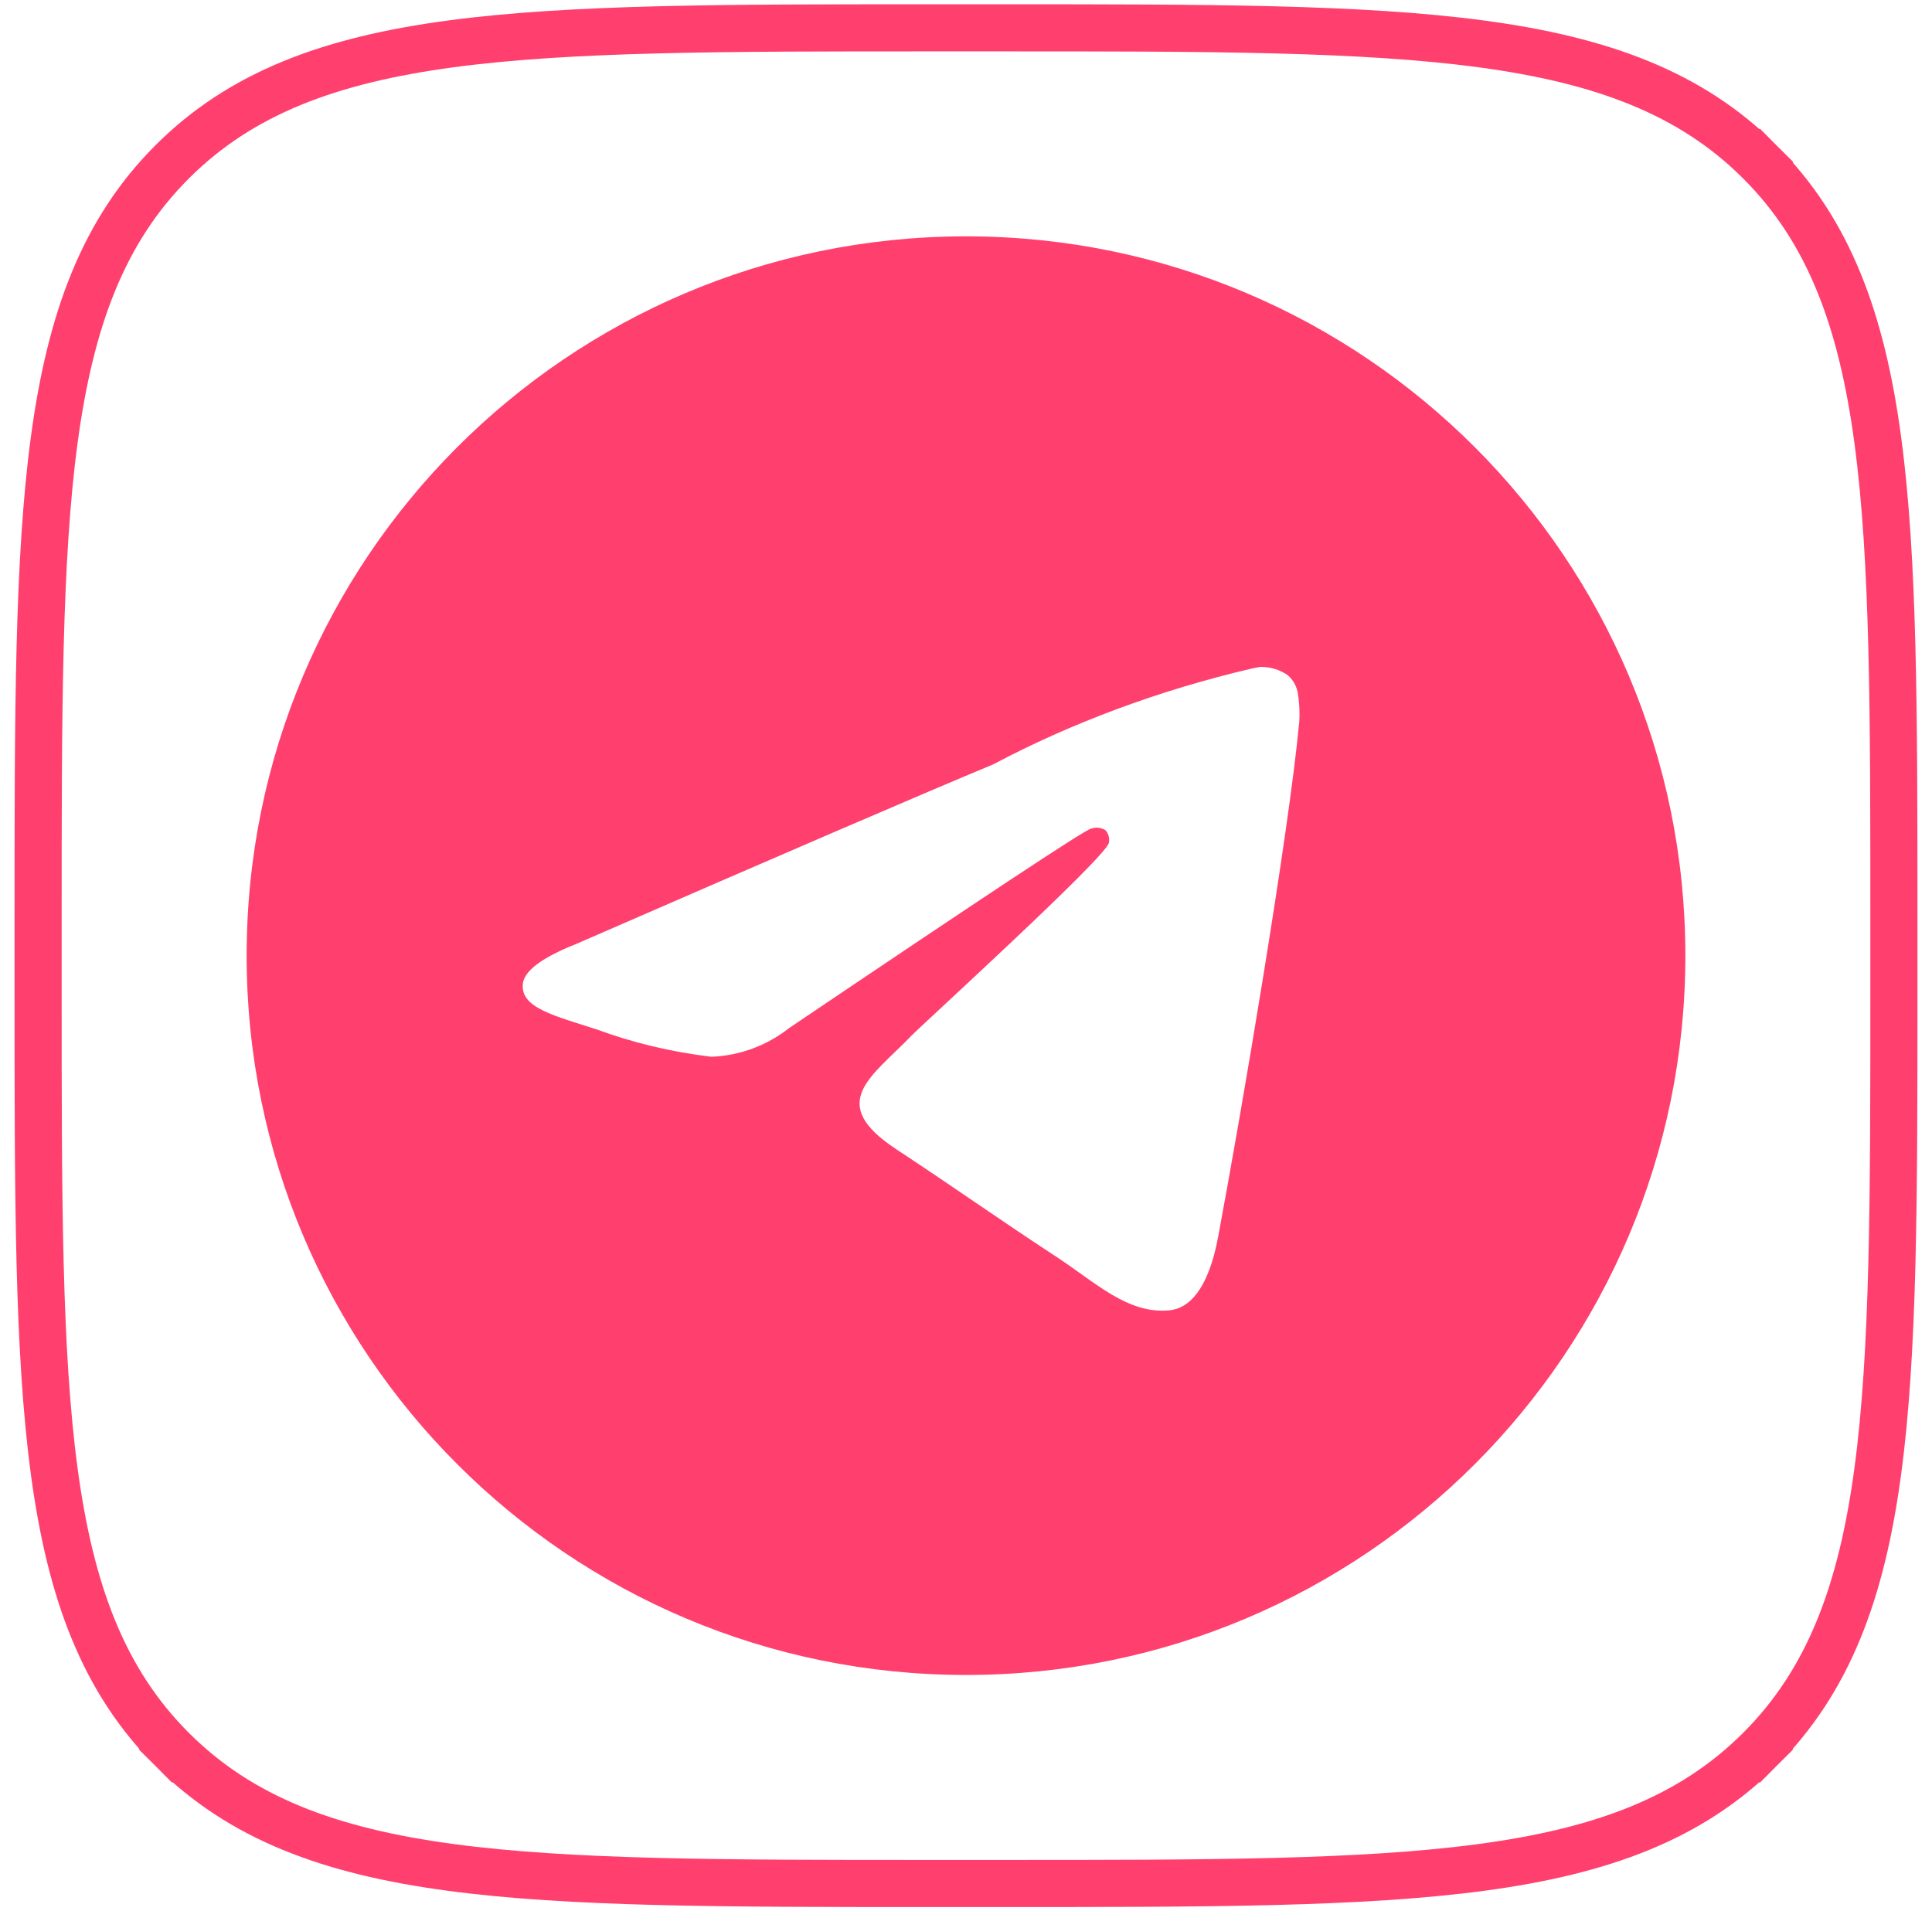
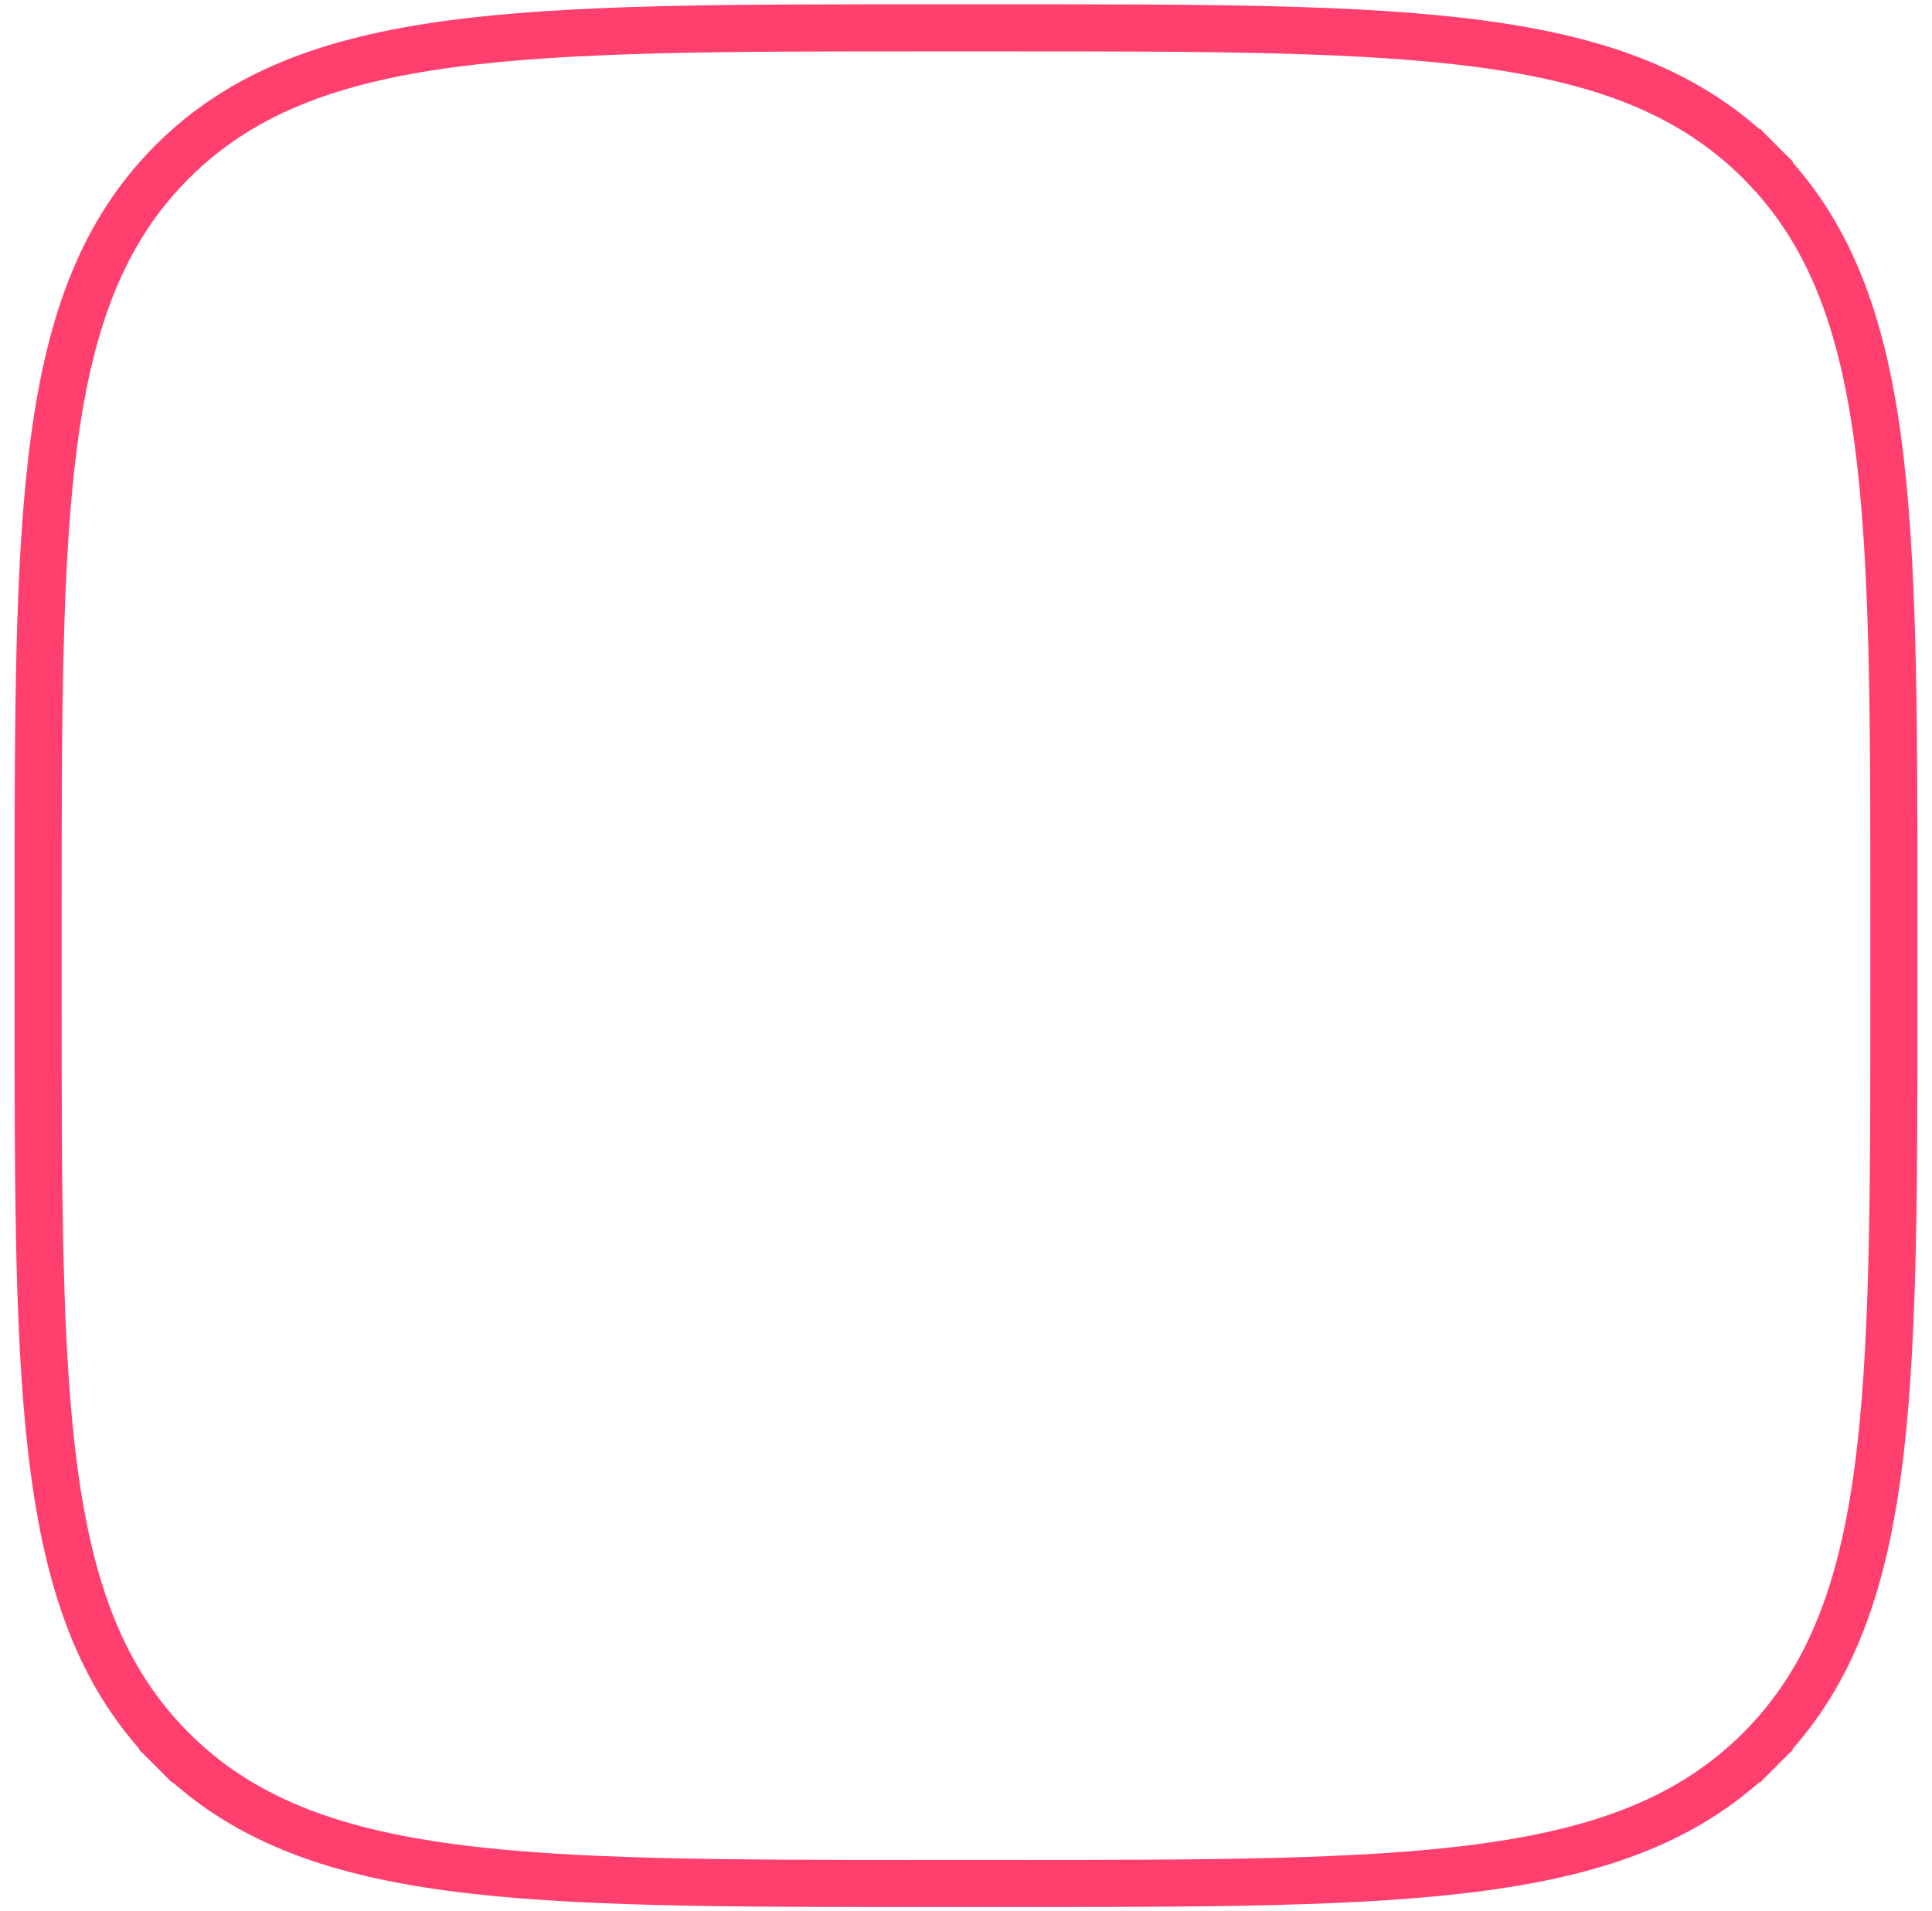
<svg xmlns="http://www.w3.org/2000/svg" width="94" height="93" viewBox="0 0 94 93" fill="none">
  <path d="M8.376 85.124L9.186 84.314L8.376 85.124C11.717 88.466 16.035 90.072 21.913 90.862C27.74 91.646 35.27 91.646 45.148 91.646H45.24H48.76H48.852C58.73 91.646 66.26 91.646 72.087 90.862C77.965 90.072 82.283 88.466 85.624 85.124L84.814 84.314L85.624 85.124C88.966 81.783 90.572 77.465 91.362 71.587C92.146 65.76 92.146 58.23 92.146 48.352V48.26V44.74V44.648C92.146 34.77 92.146 27.24 91.362 21.413C90.572 15.535 88.966 11.217 85.624 7.876L84.814 8.686L85.624 7.876C82.283 4.534 77.965 2.928 72.087 2.138C66.26 1.354 58.73 1.354 48.852 1.354H48.76H45.24H45.148C35.27 1.354 27.74 1.354 21.913 2.138C16.035 2.928 11.717 4.534 8.376 7.876C5.034 11.217 3.428 15.535 2.638 21.413C1.854 27.24 1.854 34.77 1.854 44.648V44.74V48.26V48.352C1.854 58.23 1.854 65.76 2.638 71.587C3.428 77.465 5.034 81.783 8.376 85.124Z" stroke="#FF406E" stroke-width="2.292" />
-   <path d="M61.309 32.451C61.323 32.451 61.342 32.451 61.36 32.451C61.846 32.451 62.297 32.602 62.666 32.862L62.659 32.858C62.929 33.093 63.11 33.423 63.154 33.794V33.801C63.201 34.085 63.226 34.41 63.226 34.743C63.226 34.894 63.222 35.042 63.21 35.191V35.17C62.687 40.676 60.419 54.028 59.266 60.191C58.778 62.801 57.818 63.675 56.889 63.758C54.869 63.947 53.335 62.424 51.379 61.141C48.315 59.131 46.584 57.881 43.612 55.922C40.174 53.66 42.403 52.412 44.36 50.381C44.873 49.847 53.777 41.747 53.951 41.013C53.961 40.969 53.965 40.92 53.965 40.869C53.965 40.688 53.898 40.523 53.788 40.397C53.668 40.318 53.517 40.274 53.359 40.274C53.254 40.274 53.154 40.295 53.061 40.33L53.066 40.327C52.759 40.397 47.866 43.631 38.387 50.028C37.353 50.844 36.047 51.36 34.624 51.42H34.611C32.596 51.176 30.767 50.727 29.03 50.088L29.203 50.144C27.023 49.433 25.291 49.059 25.44 47.855C25.519 47.229 26.382 46.588 28.029 45.933C38.174 41.513 44.939 38.599 48.325 37.192C52.059 35.21 56.389 33.578 60.942 32.521L61.307 32.449L61.309 32.451ZM46.919 11.5C27.625 11.546 12 27.199 12 46.5C12 65.829 27.669 81.5 47 81.5C66.331 81.5 82 65.831 82 46.5C82 27.199 66.376 11.546 47.086 11.5H47.081C47.027 11.5 46.973 11.5 46.919 11.5Z" fill="#FF406E" />
</svg>